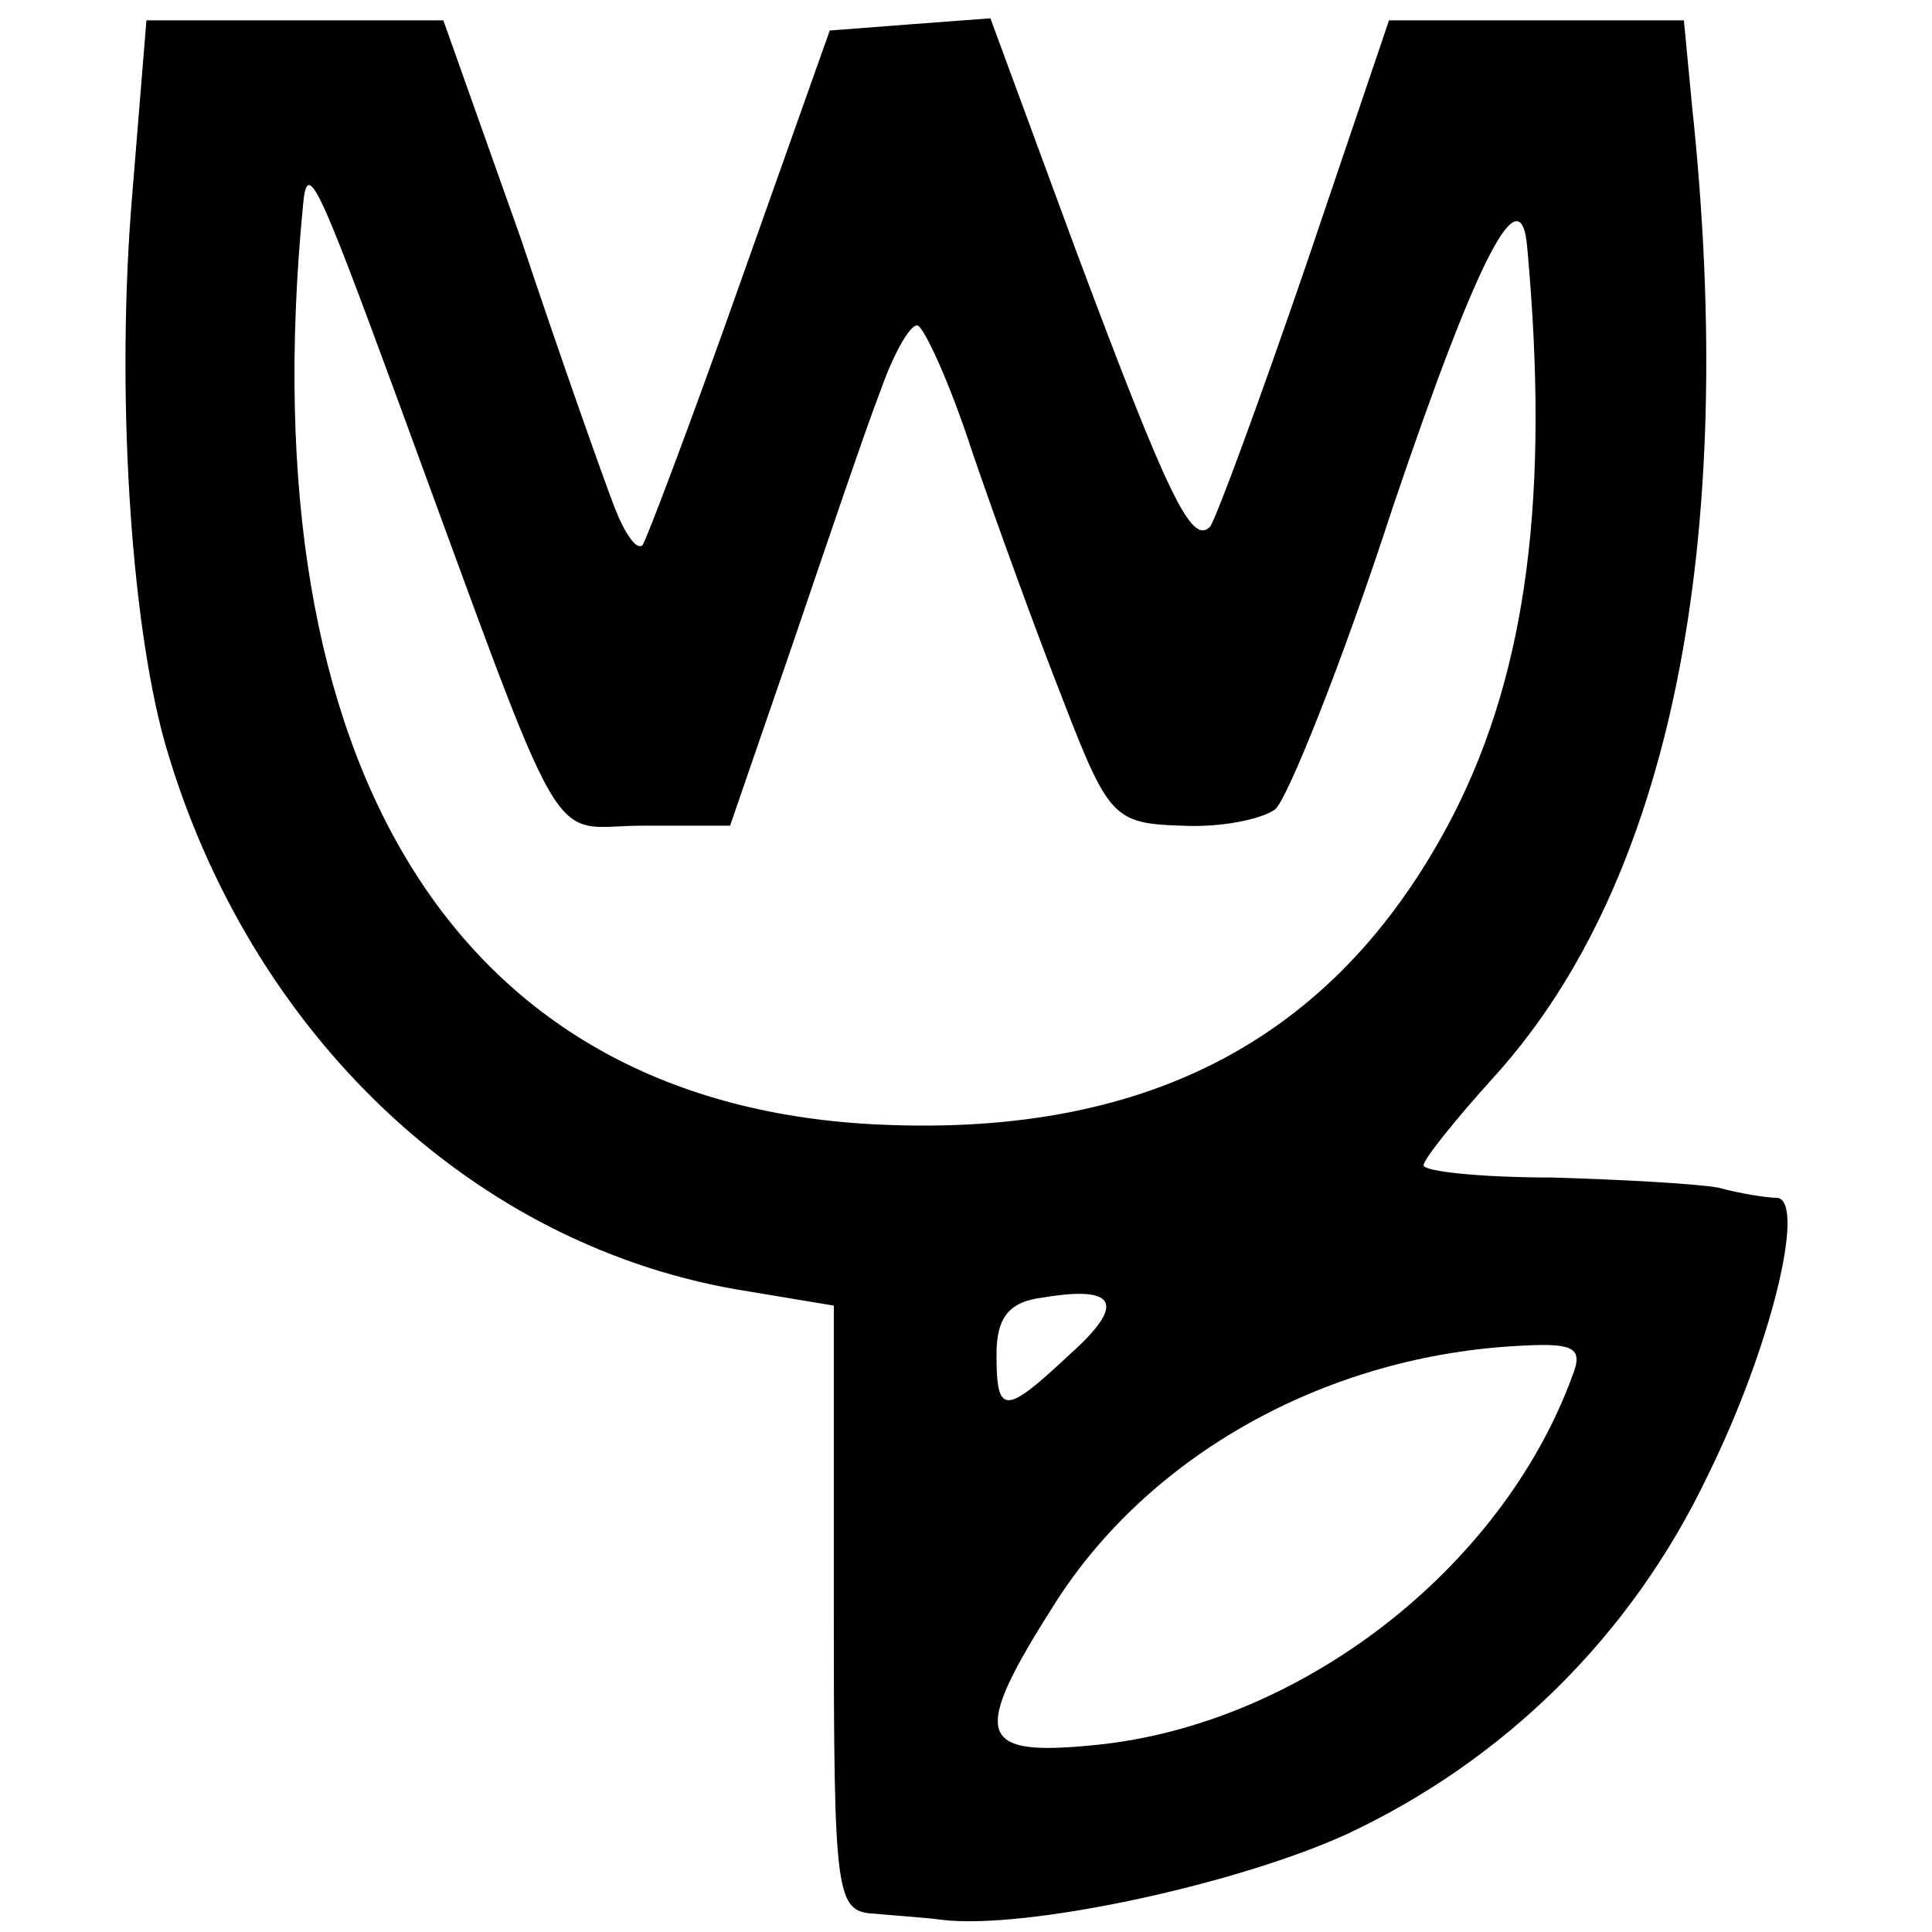
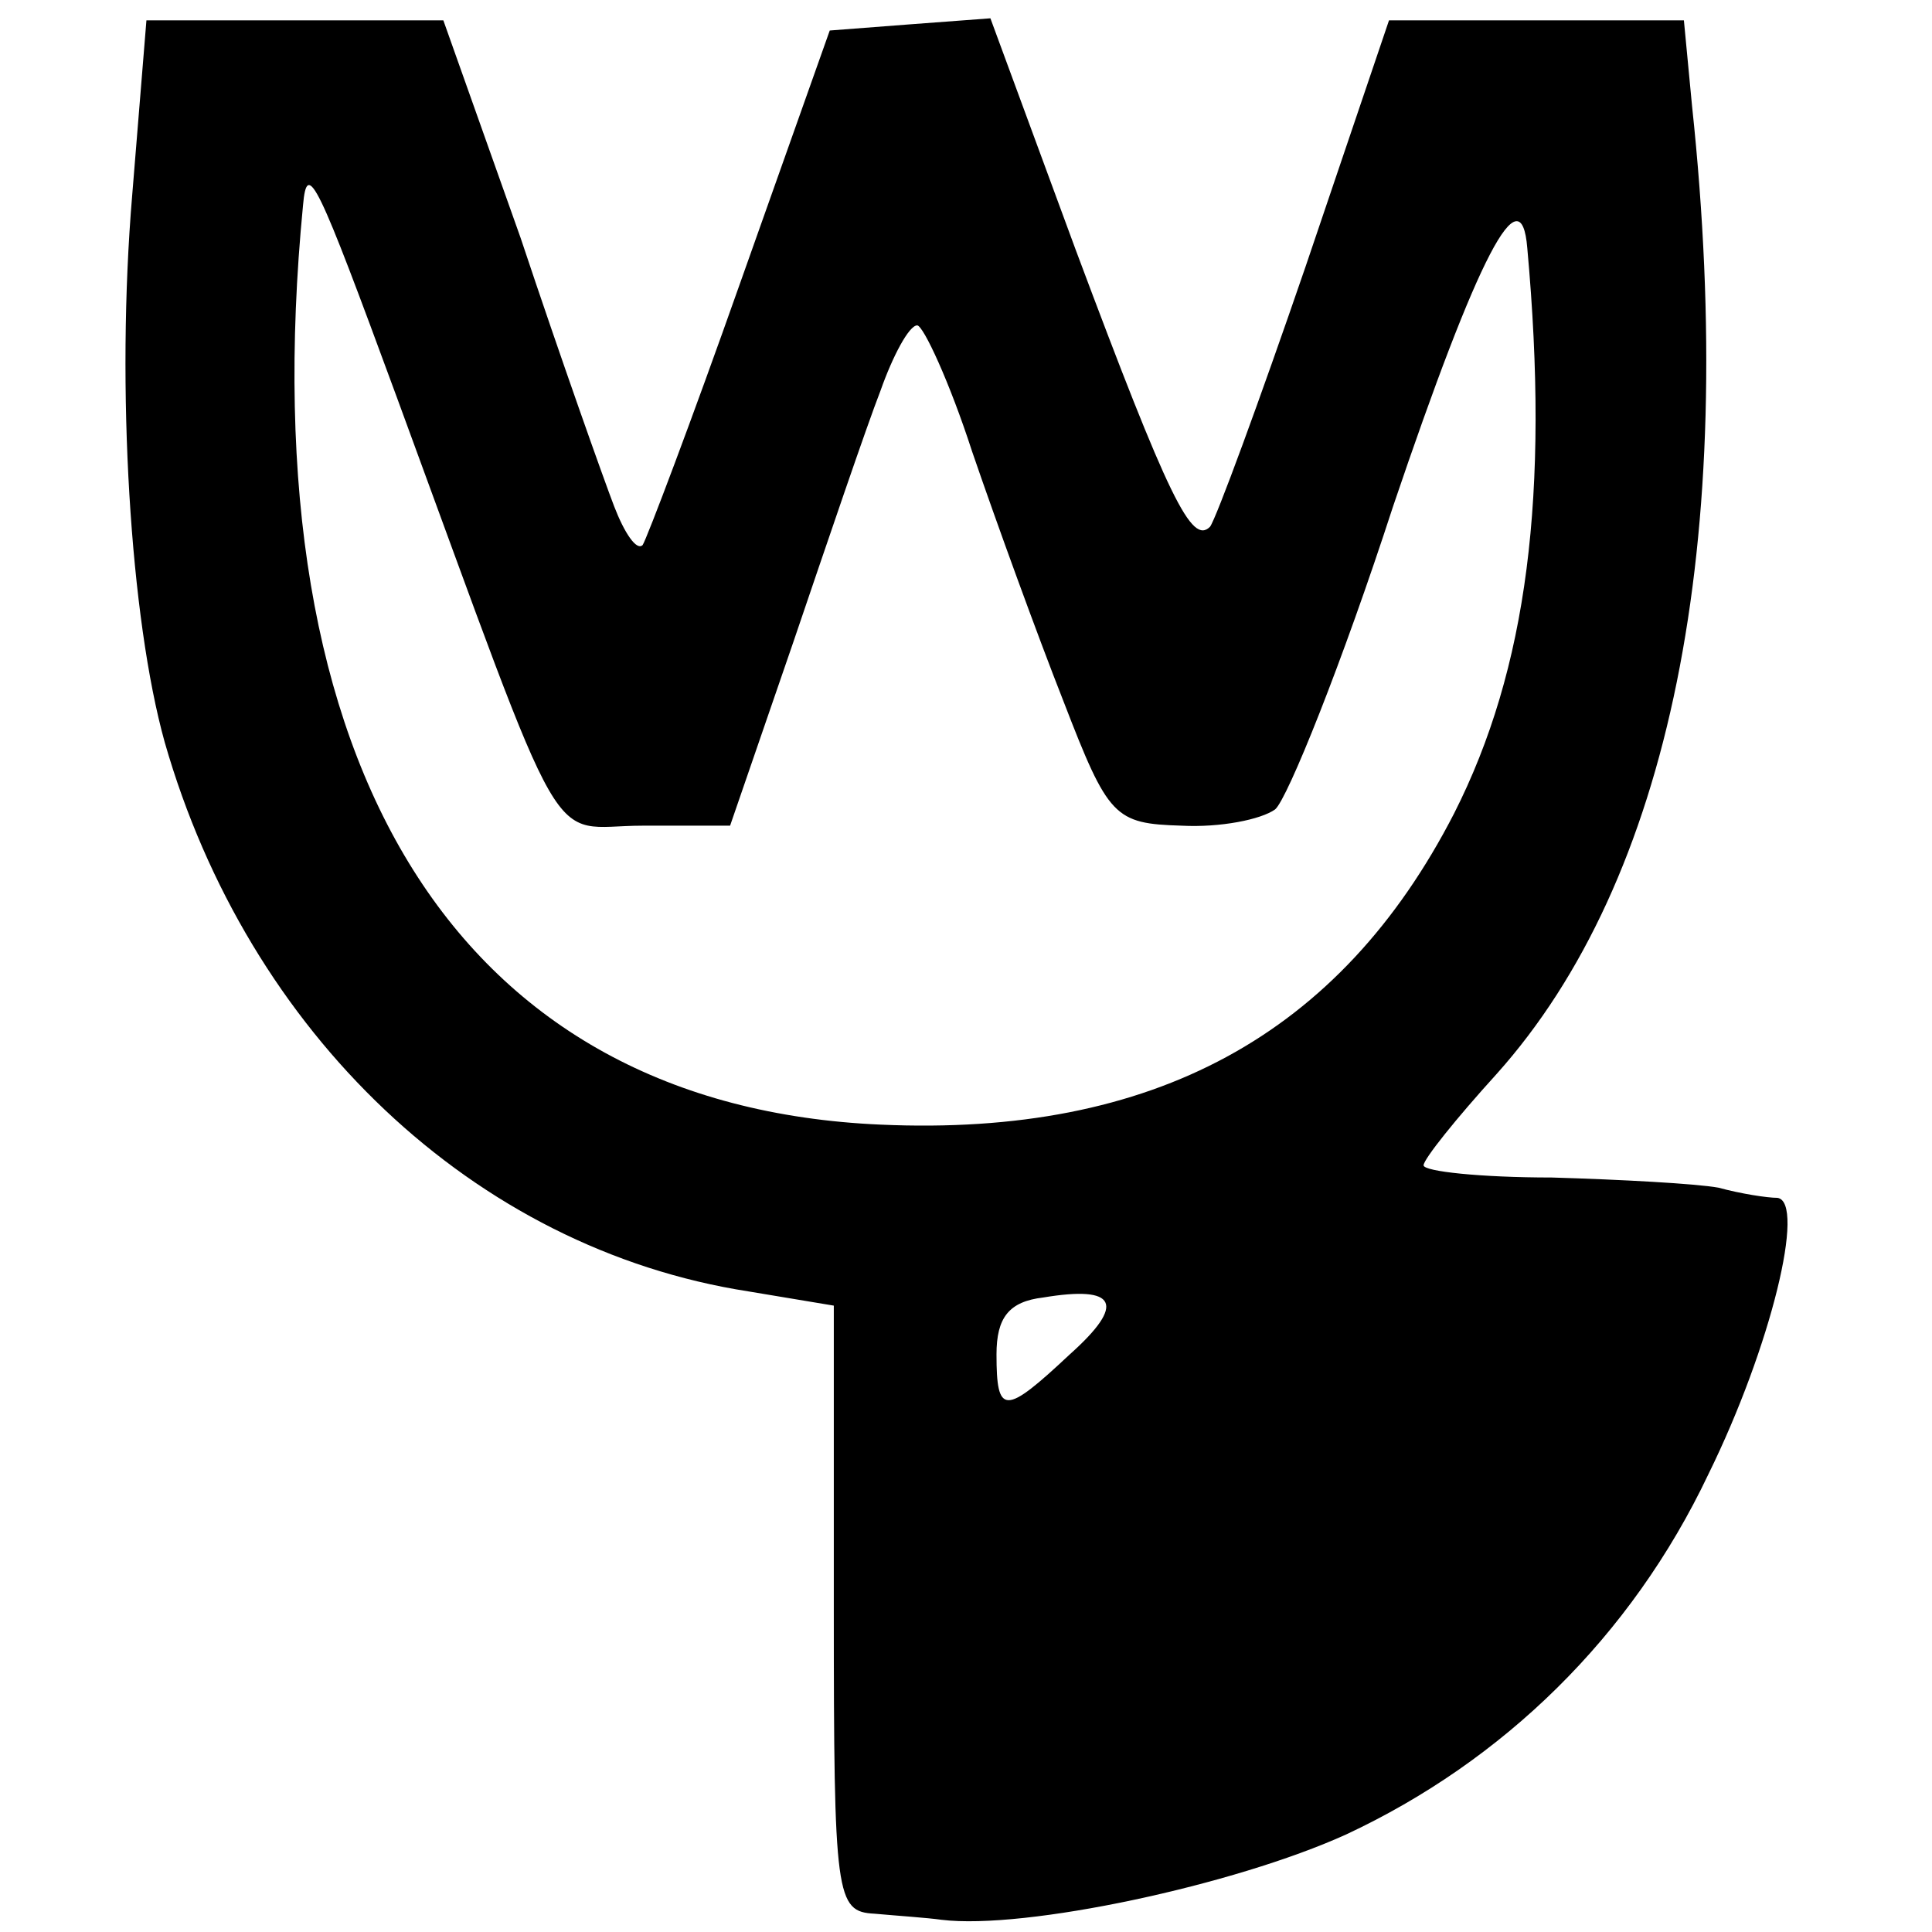
<svg xmlns="http://www.w3.org/2000/svg" version="1.0" width="95pt" height="95pt" viewBox="0 0 95 95" preserveAspectRatio="xMidYMid meet">
  <g transform="translate(0,95) scale(0.1,-0.1)" fill="#000000" stroke="none">
-     <path d="M65 854 c-8 -95 -1 -208 16 -269 41 -143 152 -249 287 -270 l42 -7 0 -149 c0 -142 1 -149 20 -150 11 -1 26 -2 33 -3 41 -5 144 17 199 42 77 36 140 97 178 177 31 63 48 134 34 136 -5 0 -18 2 -29 5 -11 2 -48 4 -82 5 -35 0 -63 3 -63 6 0 3 16 23 36 45 85 95 119 260 96 476 l-4 42 -73 0 -72 0 -41 -121 c-23 -67 -44 -124 -47 -128 -9 -9 -20 13 -66 136 l-42 114 -40 -3 -39 -3 -44 -124 c-24 -68 -46 -126 -48 -129 -3 -3 -9 6 -14 19 -5 13 -26 72 -46 132 l-38 107 -73 0 -73 0 -7 -86z m130 -99 c86 -234 73 -211 121 -211 l43 0 31 90 c17 50 36 106 43 124 6 17 14 32 18 32 3 0 16 -28 27 -62 12 -35 32 -90 45 -123 22 -57 25 -60 58 -61 19 -1 39 3 46 8 6 5 33 72 58 149 42 124 63 164 66 127 11 -121 0 -207 -36 -278 -56 -109 -148 -159 -282 -153 -207 9 -311 174 -284 452 2 23 7 12 46 -94z m331 -471 c-32 -30 -36 -30 -36 0 0 18 6 26 23 28 36 6 41 -3 13 -28z m247 -11 c-35 -95 -134 -171 -234 -181 -59 -6 -62 4 -20 70 46 72 131 120 224 126 31 2 36 0 30 -15z" />
+     <path d="M65 854 c-8 -95 -1 -208 16 -269 41 -143 152 -249 287 -270 l42 -7 0 -149 c0 -142 1 -149 20 -150 11 -1 26 -2 33 -3 41 -5 144 17 199 42 77 36 140 97 178 177 31 63 48 134 34 136 -5 0 -18 2 -29 5 -11 2 -48 4 -82 5 -35 0 -63 3 -63 6 0 3 16 23 36 45 85 95 119 260 96 476 l-4 42 -73 0 -72 0 -41 -121 c-23 -67 -44 -124 -47 -128 -9 -9 -20 13 -66 136 l-42 114 -40 -3 -39 -3 -44 -124 c-24 -68 -46 -126 -48 -129 -3 -3 -9 6 -14 19 -5 13 -26 72 -46 132 l-38 107 -73 0 -73 0 -7 -86z m130 -99 c86 -234 73 -211 121 -211 l43 0 31 90 c17 50 36 106 43 124 6 17 14 32 18 32 3 0 16 -28 27 -62 12 -35 32 -90 45 -123 22 -57 25 -60 58 -61 19 -1 39 3 46 8 6 5 33 72 58 149 42 124 63 164 66 127 11 -121 0 -207 -36 -278 -56 -109 -148 -159 -282 -153 -207 9 -311 174 -284 452 2 23 7 12 46 -94z m331 -471 c-32 -30 -36 -30 -36 0 0 18 6 26 23 28 36 6 41 -3 13 -28z m247 -11 z" />
  </g>
</svg>